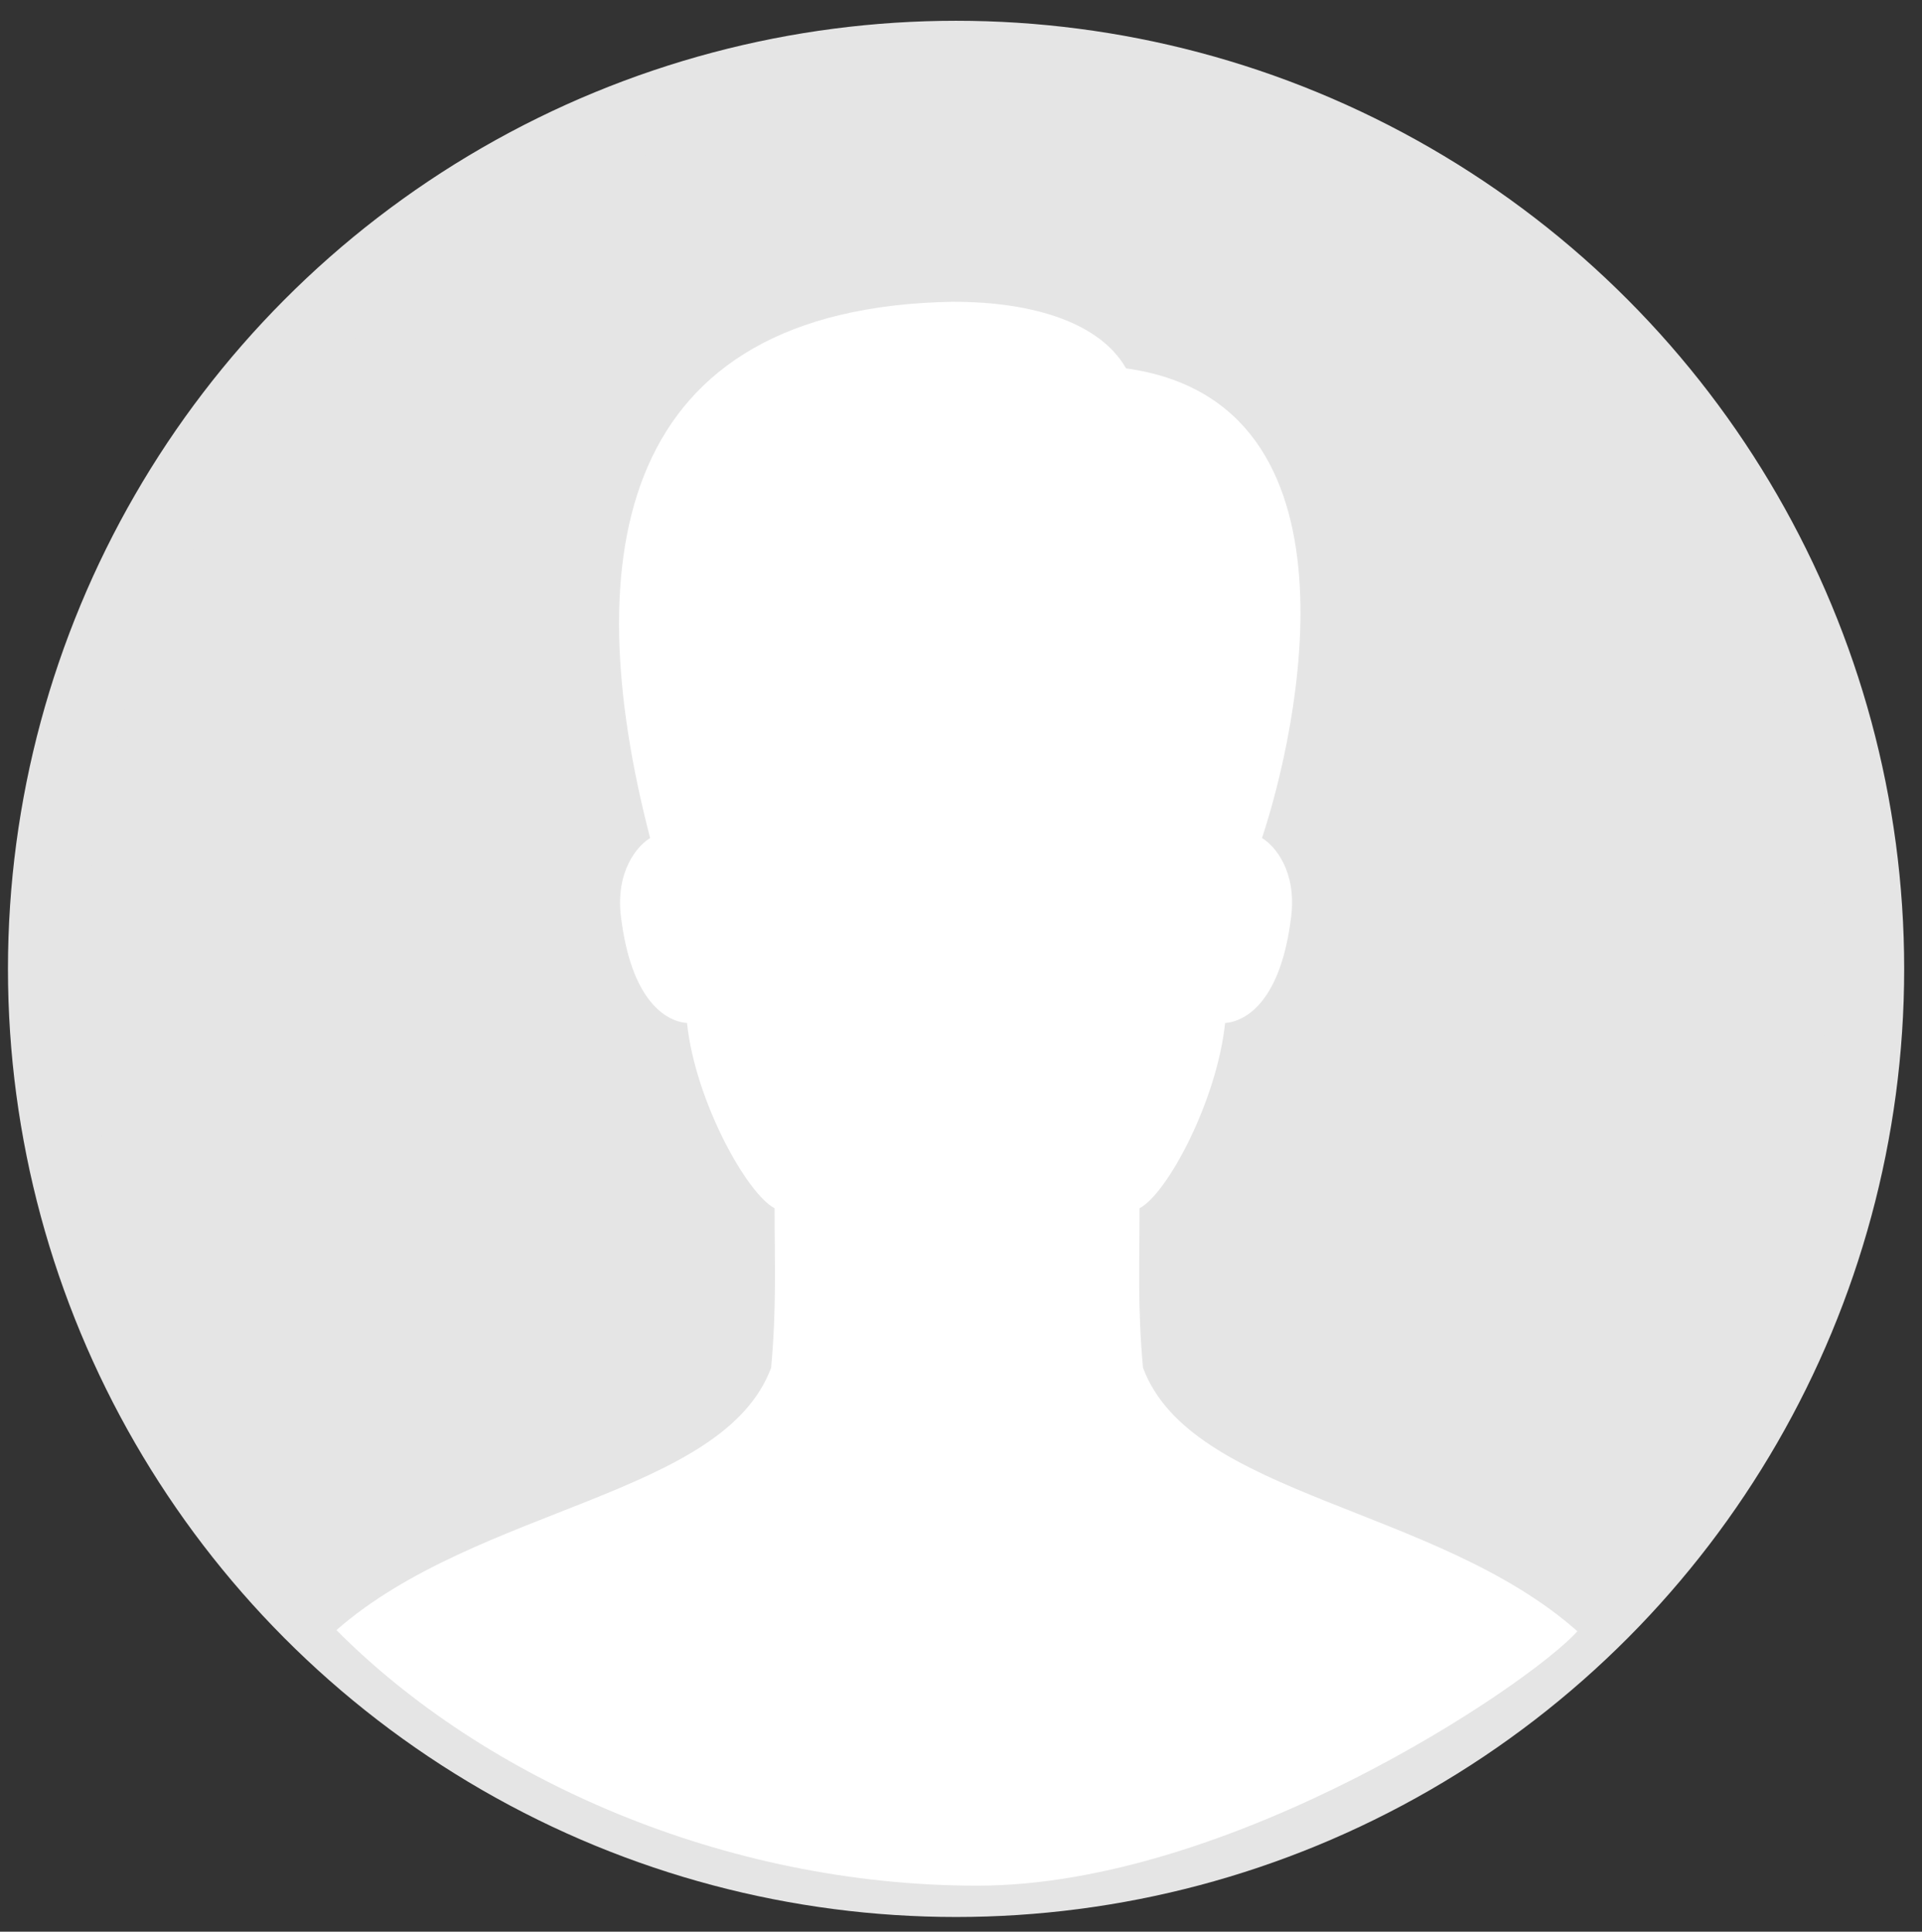
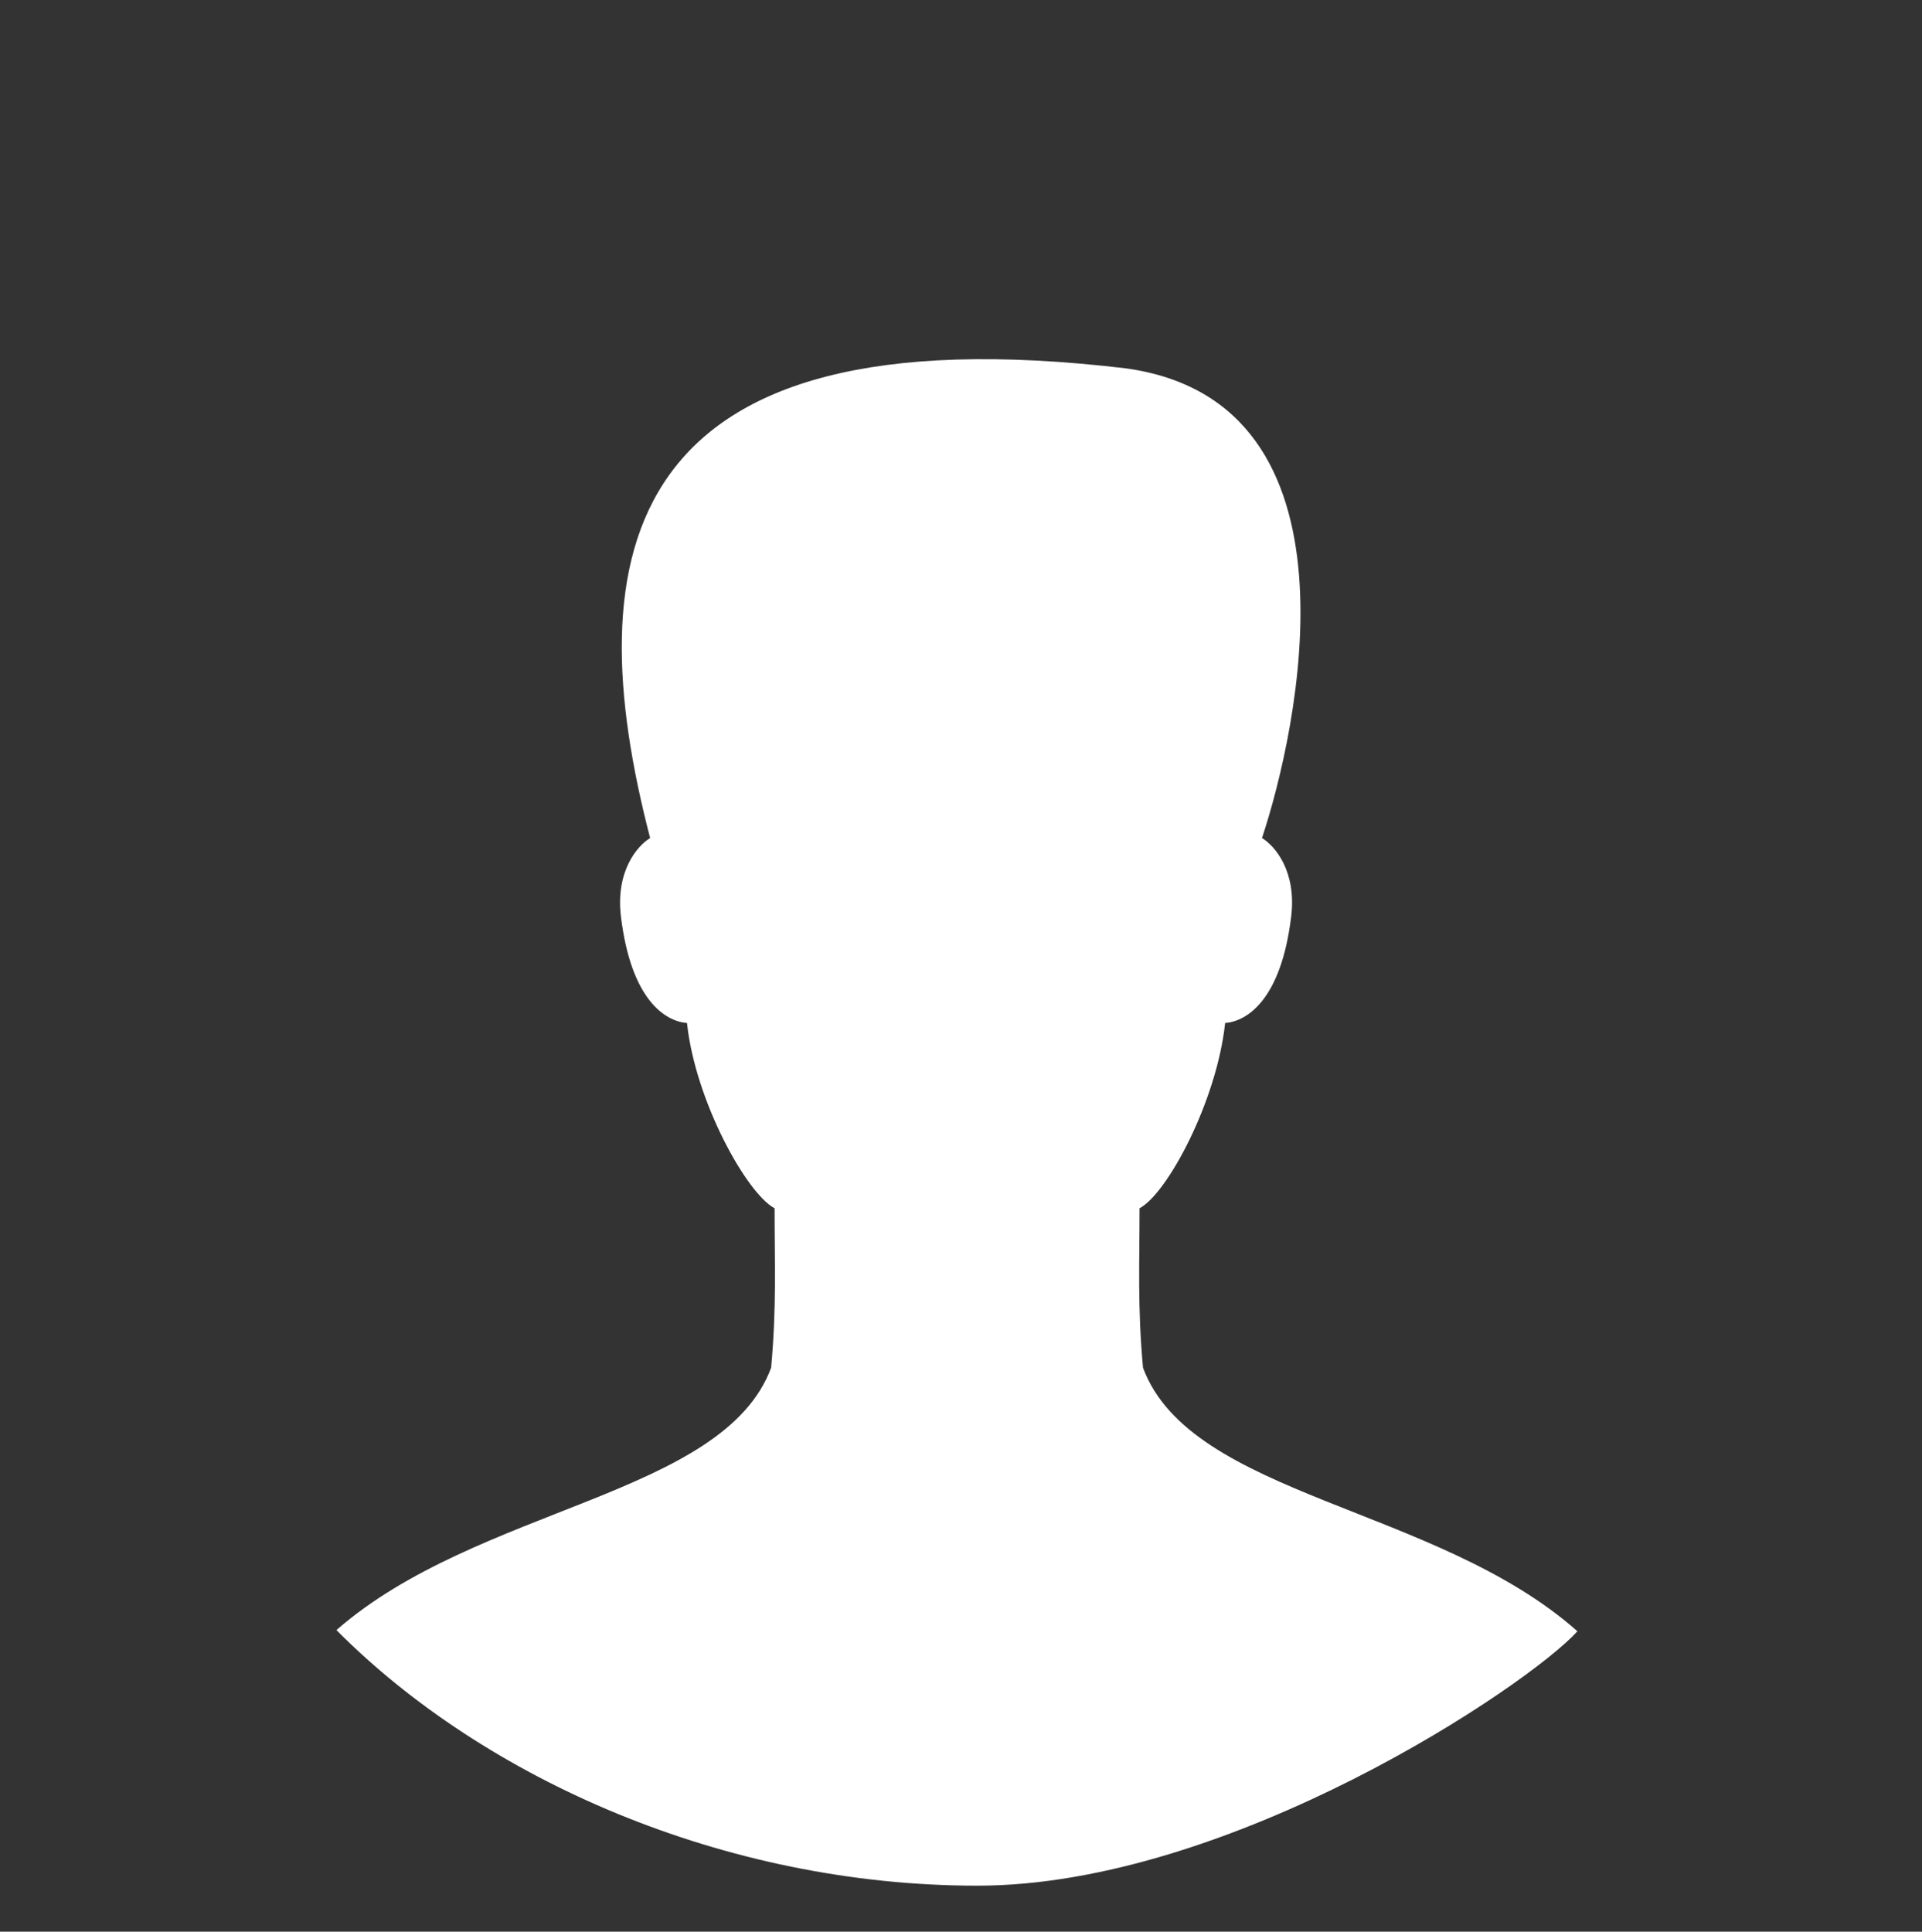
<svg xmlns="http://www.w3.org/2000/svg" version="1.1" id="Layer_1" x="0px" y="0px" width="99px" height="99.5px" viewBox="13.75 -52 99 99.5" enable-background="new 13.75 -52 99 99.5" xml:space="preserve">
  <rect x="13.75" y="-52" width="99" height="99.5" fill="#333333" stroke="none" />
-   <circle fill="#E5E5E5" stroke="#E5E5E5" stroke-width="4" stroke-linecap="round" stroke-miterlimit="10" cx="62.996" cy="-2.094" r="46.836" />
-   <path fill="#FFFFFF" d="M72.625,18.45c-0.286-3.145-0.178-5.34-0.178-8.215c1.426-0.746,3.977-5.513,4.408-9.54  c1.12-0.09,2.887-1.184,3.404-5.499c0.277-2.316-0.829-3.62-1.505-4.029c1.822-5.482,5.608-22.441-7.003-24.193  c-1.297-2.279-4.619-3.432-8.939-3.432C45.533-36.141,43.449-23.411,47.237-8.833c-0.673,0.41-1.78,1.713-1.505,4.029  c0.52,4.315,2.284,5.409,3.404,5.499c0.429,4.026,3.084,8.794,4.512,9.54c0,2.875,0.107,5.07-0.178,8.215  c-2.461,6.617-15.1,7.135-22.391,13.514c7.624,7.675,19.975,13.165,33.014,13.165c13.035,0,28.357-10.293,30.908-13.103  C87.756,25.59,75.092,25.09,72.625,18.45z" />
+   <path fill="#FFFFFF" d="M72.625,18.45c-0.286-3.145-0.178-5.34-0.178-8.215c1.426-0.746,3.977-5.513,4.408-9.54  c1.12-0.09,2.887-1.184,3.404-5.499c0.277-2.316-0.829-3.62-1.505-4.029c1.822-5.482,5.608-22.441-7.003-24.193  C45.533-36.141,43.449-23.411,47.237-8.833c-0.673,0.41-1.78,1.713-1.505,4.029  c0.52,4.315,2.284,5.409,3.404,5.499c0.429,4.026,3.084,8.794,4.512,9.54c0,2.875,0.107,5.07-0.178,8.215  c-2.461,6.617-15.1,7.135-22.391,13.514c7.624,7.675,19.975,13.165,33.014,13.165c13.035,0,28.357-10.293,30.908-13.103  C87.756,25.59,75.092,25.09,72.625,18.45z" />
</svg>